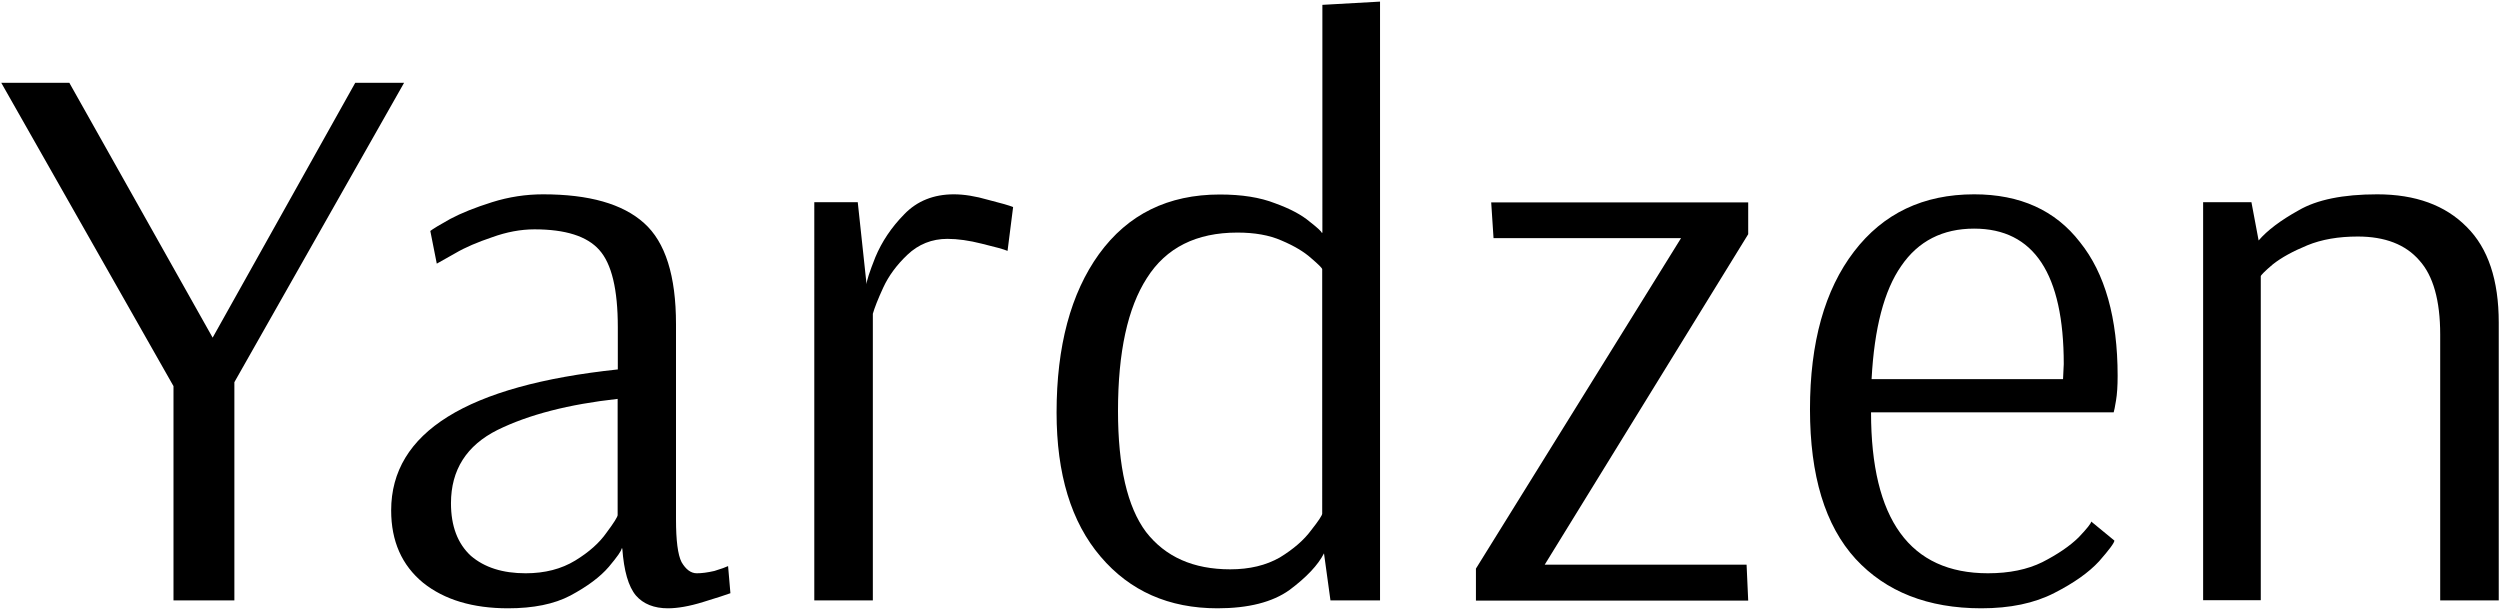
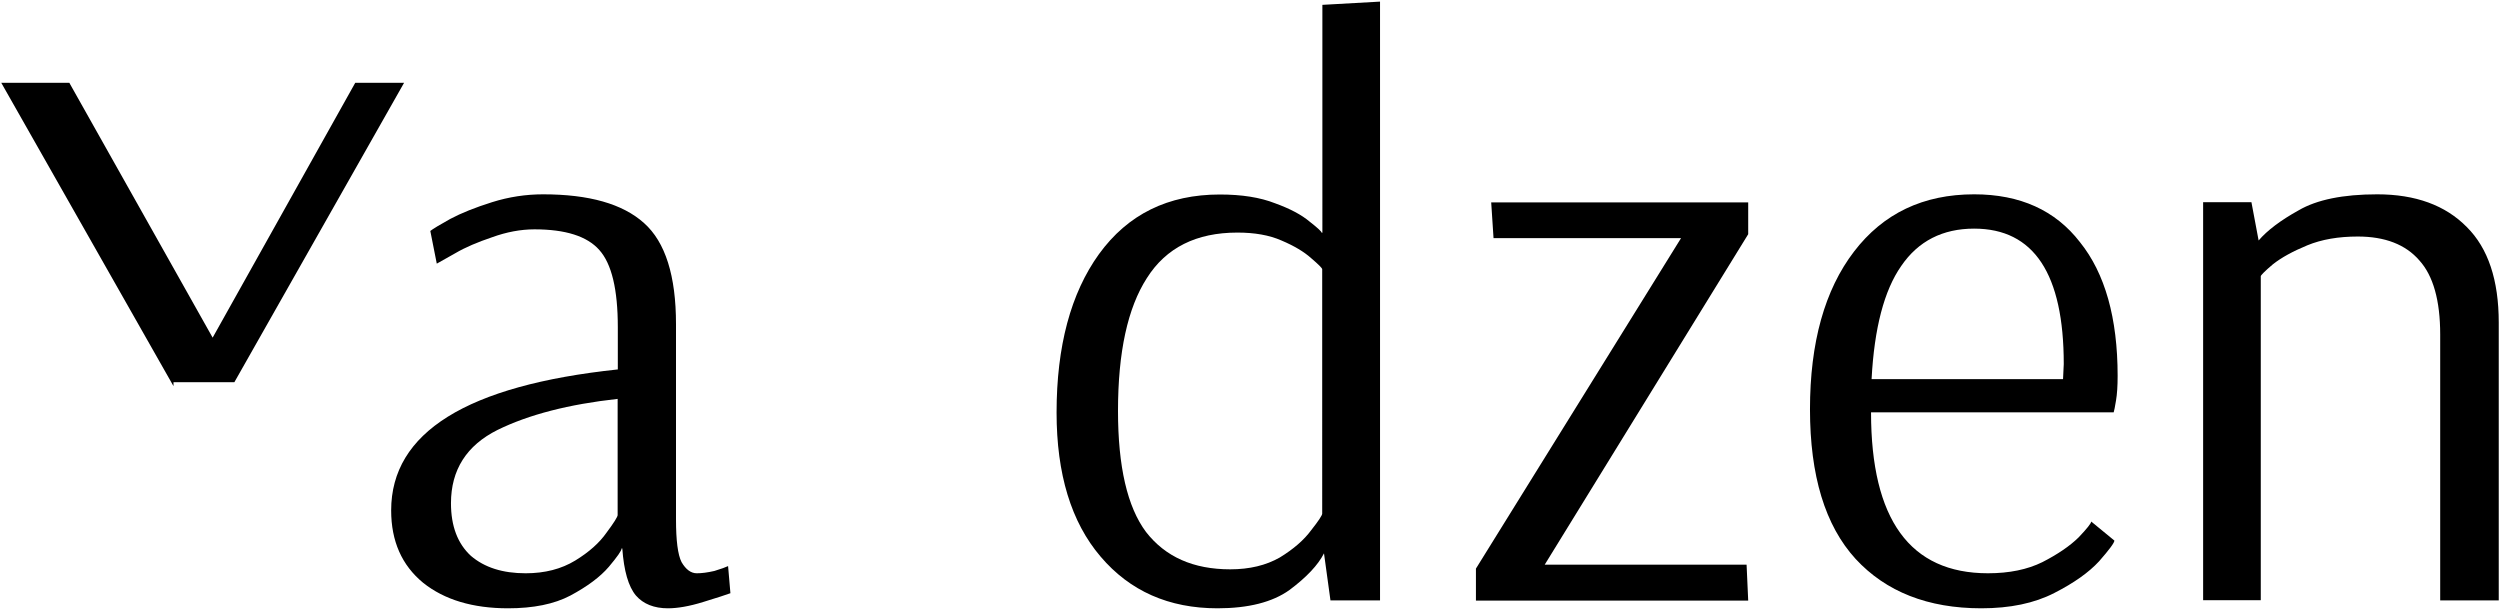
<svg xmlns="http://www.w3.org/2000/svg" version="1.1" id="Layer_1" x="0px" y="0px" viewBox="0 0 1392 339" style="enable-background:new 0 0 1392 339;" xml:space="preserve">
-   <path d="M96.6,334.3V215L0.7,46.1h37.9L118.4,188l79.4-141.9H225l-94.5,166.7v121.5H96.6z" />
+   <path d="M96.6,334.3V215L0.7,46.1h37.9L118.4,188l79.4-141.9H225l-94.5,166.7H96.6z" />
  <path d="M282.9,338.7c-19.6,0-35.4-4.7-47.3-14.2c-11.9-9.8-17.8-23.2-17.8-40.3c0-43.4,42.1-69.6,126.2-78.5v-23.5 c0-21-3.4-35.3-10.3-43c-6.8-7.7-18.9-11.5-36.1-11.5c-7.7,0-15.6,1.5-23.6,4.4c-8,2.7-14.9,5.6-20.5,8.9c-5.4,3-8.8,4.9-10.3,5.8 l-3.6-18.2c1.5-1.2,5.2-3.4,11.1-6.7c6.2-3.3,14-6.4,23.2-9.3c9.5-3,19-4.4,28.5-4.4c25.6,0,44.3,5.3,56.2,16 c11.9,10.6,17.8,29.4,17.8,56.3v108.6c0,11.8,1,19.8,3.1,23.9c2.4,4.1,5.2,6.2,8.5,6.2c2.7,0,5.9-0.4,9.8-1.3 c3.9-1.2,6.4-2.1,7.6-2.7l1.3,15.1c-2.4,0.9-7.4,2.5-15.2,4.9c-7.7,2.4-14.3,3.5-19.6,3.5c-7.7,0-13.7-2.4-17.8-7.1 c-4.2-5-6.7-13.7-7.6-26.2h-0.4c0,1.2-2.4,4.6-7.1,10.2c-4.8,5.6-11.9,10.9-21.4,16C308.5,336.4,296.9,338.7,282.9,338.7z M292.7,319.2c10.7,0,19.9-2.4,27.6-7.1c7.7-4.7,13.5-9.9,17.4-15.5c4.2-5.6,6.2-8.9,6.2-9.8v-64.7c-27.1,3-49.4,8.7-66.9,17.3 c-17.2,8.6-25.9,22.2-25.9,40.8c0,12.7,3.7,22.5,11.1,29.3C269.8,316,279.9,319.2,292.7,319.2z" />
-   <path d="M453.5,112.6h24.1l4.9,45.7c0-1.8,1.6-6.8,4.9-15.1c3.6-8.6,8.9-16.6,16.1-23.9c7.1-7.4,16.4-11.1,27.6-11.1 c5.6,0,12,1,19.2,3.1c7.1,1.8,11.7,3.1,13.8,4l-3.1,24.4c-2.1-0.9-6.8-2.2-14.3-4c-7.1-1.8-13.5-2.7-19.2-2.7 c-8.6,0-16.1,3-22.3,8.9c-5.9,5.6-10.4,11.7-13.4,18.2c-3,6.5-4.9,11.4-5.8,14.6v159.6h-32.6V112.6z" />
  <path d="M677.9,338.7c-27.1,0-48.8-9.6-65.1-28.8c-16.4-19.2-24.5-46-24.5-80.2c0-36.9,7.9-66.4,23.6-88.2 c16.1-22.2,38.5-33.2,67.3-33.2c12.2,0,22.4,1.6,30.8,4.9c8.3,3,14.7,6.4,19.2,10.2c4.5,3.5,6.7,5.6,6.7,6.2h0.4V2.7l32.1-1.8v333.4 h-27.6l-3.6-26.2c-3.3,6.5-9.7,13.3-19.2,20.4C708.5,335.3,695.1,338.7,677.9,338.7z M685,317c10.7,0,19.9-2.2,27.6-6.6 c7.7-4.7,13.5-9.8,17.4-15.1c4.2-5.3,6.2-8.4,6.2-9.3V149.9c0-0.6-2.1-2.7-6.2-6.2c-3.9-3.5-9.4-6.8-16.5-9.8 c-6.8-3-15-4.4-24.5-4.4c-22.9,0-39.7,8.4-50.4,25.3c-10.7,16.6-16.1,41.2-16.1,74c0,31,5.2,53.5,15.6,67.4 C648.9,310.1,664.5,317,685,317z" />
  <path d="M821.8,334.3v-17.7l114.2-184H831.6l-1.3-19.9h143.1v17.7l-113.3,184h112.4l0.9,20H821.8z" />
  <path d="M1103.2,338.7c-29.7,0-53.1-9.2-70-27.5c-17-18.6-25.4-46.4-25.4-83.3c0-37.2,8.2-66.5,24.5-87.8 c16.3-21.3,38.6-31.9,66.9-31.9c25.6,0,45.2,8.9,58.9,26.6c14,17.4,21,42.3,21,74.5c0,5.6-0.3,10.2-0.9,13.7c-0.6,3.5-1,5.8-1.3,6.6 h-135.1c0,59.7,21.7,89.6,65.1,89.6c11.9,0,22-2.1,30.3-6.2c8.6-4.4,15.3-9,20.1-13.7c4.8-5,7.1-8,7.1-8.9l12.9,10.6 c0,1.2-2.8,5-8.5,11.5c-5.7,6.2-14,12.1-25,17.7C1132.7,335.9,1119.2,338.7,1103.2,338.7z M1148.7,211.1l0.4-8.4 c0-50.2-16.6-75.4-49.9-75.4c-17.5,0-31.1,6.9-40.6,20.8c-9.5,13.6-15,34.6-16.5,63H1148.7z" />
  <path d="M1226.8,112.6h26.8l4,21.3c4.8-5.6,12.2-11.2,22.3-16.8c10.1-5.9,24.7-8.9,43.7-8.9c21.4,0,38,6.1,49.9,18.2 c11.9,11.8,17.8,29.6,17.8,53.2v154.7h-32.6V186.2c0-18.9-3.9-32.7-11.6-41.2c-7.7-8.9-19.2-13.3-34.3-13.3 c-10.7,0-20.1,1.6-28.1,4.9c-8,3.3-14.4,6.8-19.2,10.6c-4.5,3.8-6.7,6.1-6.7,6.6v180.4h-32.1V112.6z" />
</svg>